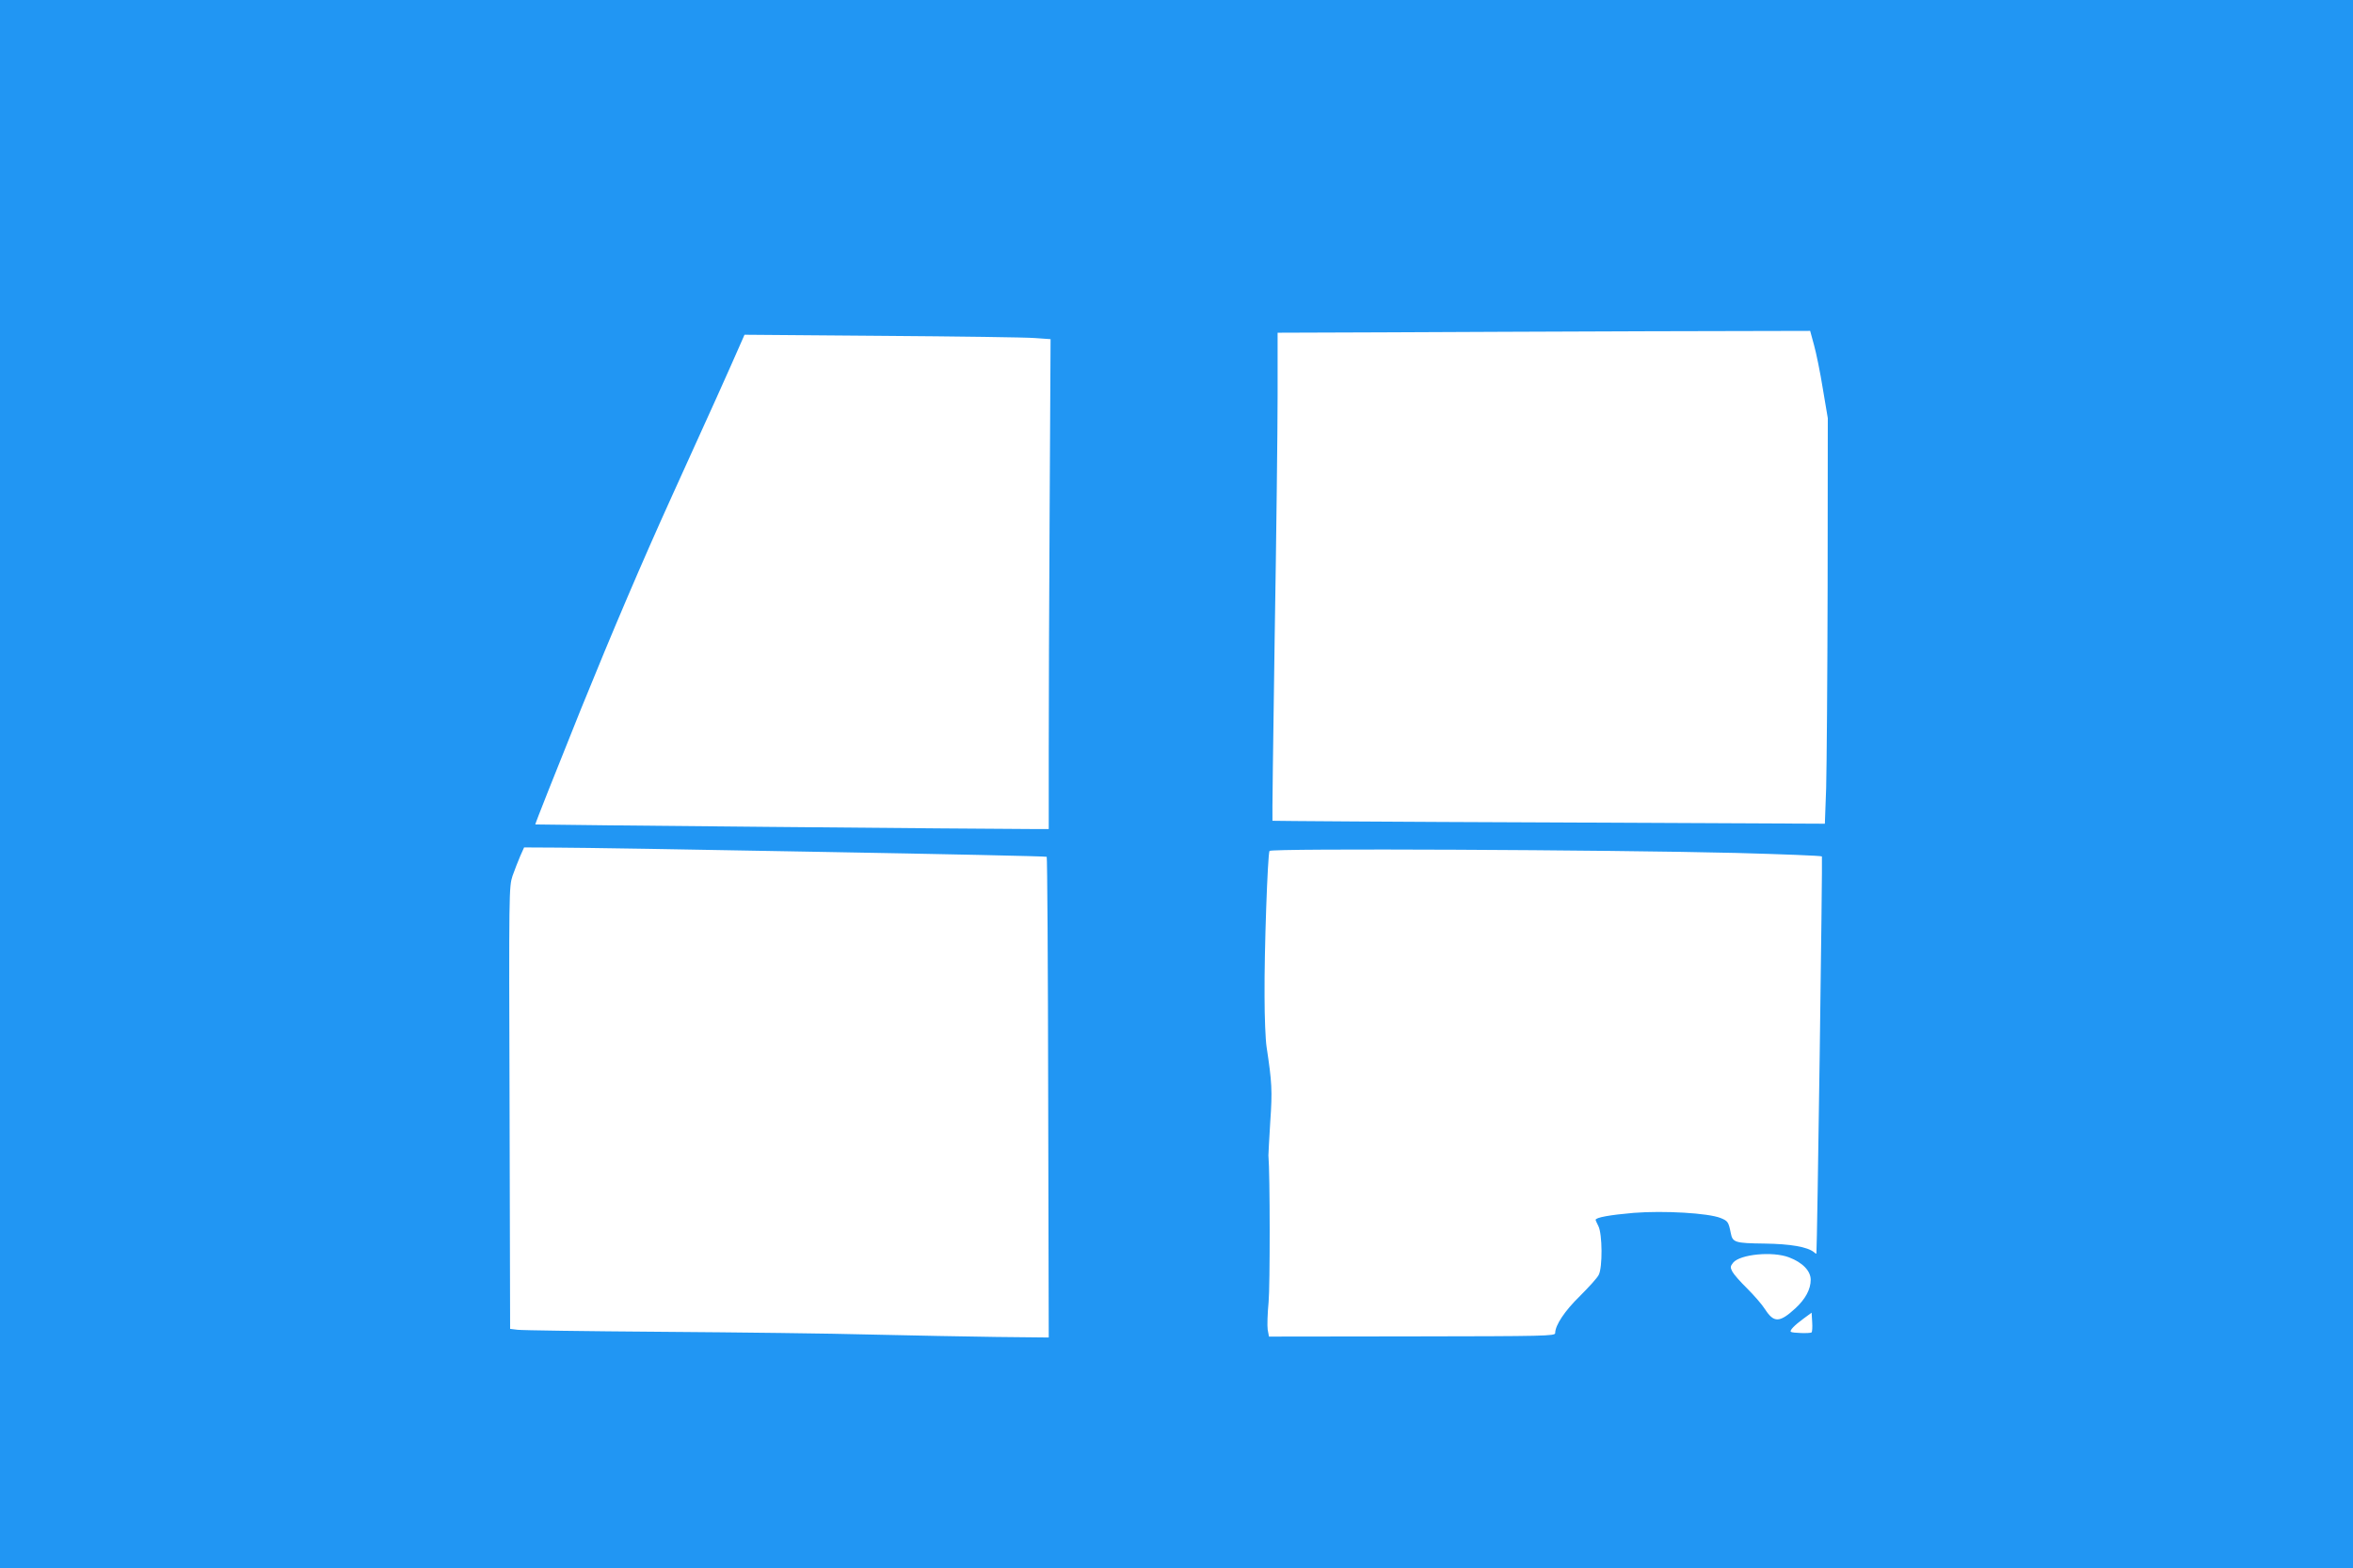
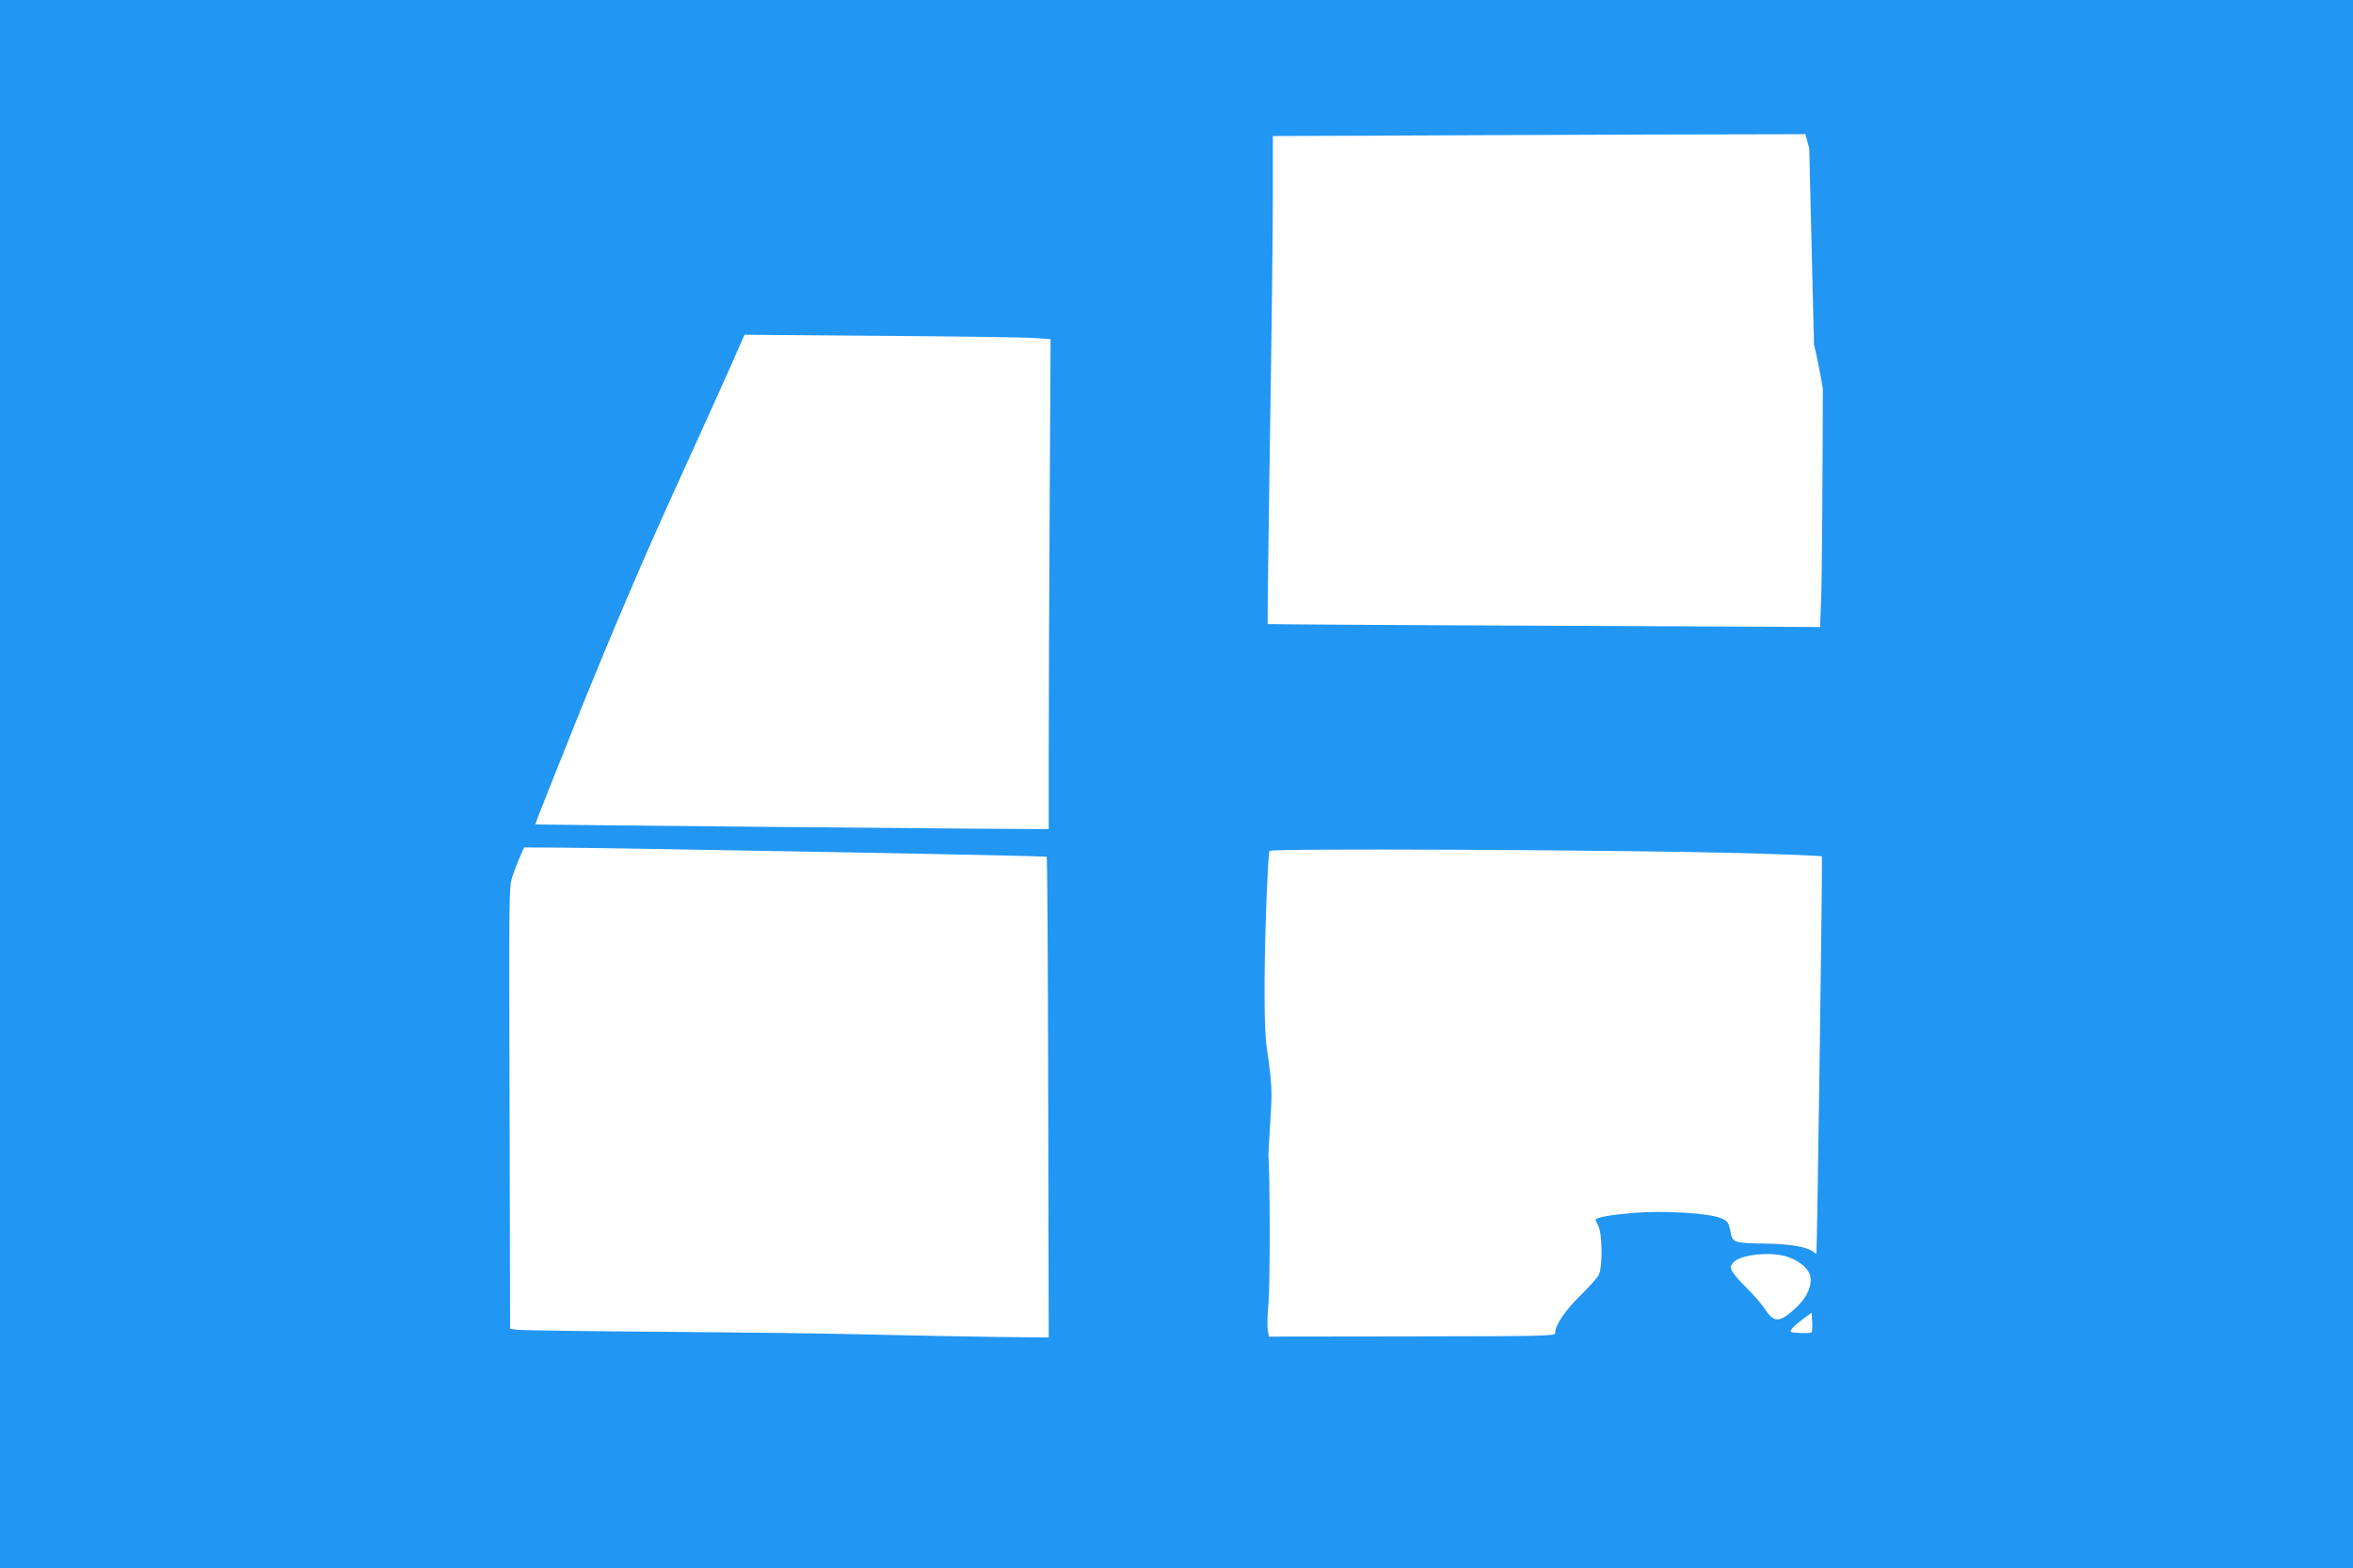
<svg xmlns="http://www.w3.org/2000/svg" version="1.0" width="1280pt" height="853pt" viewBox="0 0 1280 853" preserveAspectRatio="xMidYMid meet">
  <g transform="translate(0,853) scale(0.1,-0.1)" fill="#2196f3" stroke="none">
-     <path d="M0 4265 l0 -4265 6400 0 6400 0 0 4265 0 4265 -6400 0 -6400 0 0 -4265z m9868 2388 c12 -43 34 -150 48 -238 l27 -160 -1 -910 c-1 -500 -5 -997 -8 -1103 l-7 -193 -1501 7 c-825 3 -1502 8 -1504 9 -2 2 4 448 12 992 9 543 16 1140 16 1325 l0 338 568 2 c312 2 963 4 1448 6 l881 2 21 -77z m-4238 38 l85 -6 -5 -915 c-3 -503 -5 -1103 -5 -1333 l0 -417 -85 0 c-224 0 -2705 23 -2708 25 -2 2 110 284 248 627 172 424 330 795 497 1163 209 459 305 673 379 842 l14 32 747 -6 c412 -3 786 -8 833 -12z m-1178 -2795 c681 -12 1240 -24 1242 -27 3 -3 7 -592 8 -1310 l3 -1305 -285 3 c-157 2 -463 8 -680 13 -217 6 -730 12 -1140 15 -410 3 -763 8 -785 11 l-40 5 -3 1202 c-4 1185 -3 1203 16 1262 12 33 30 81 42 108 l21 47 182 -1 c100 0 739 -10 1419 -23z m4993 -6 c253 -7 463 -15 466 -19 4 -4 -26 -2141 -30 -2160 -1 -2 -7 1 -13 7 -36 29 -127 45 -270 47 -161 2 -173 6 -183 58 -12 60 -16 65 -55 81 -68 27 -308 41 -473 28 -128 -11 -207 -25 -207 -38 0 -3 7 -18 15 -34 22 -43 23 -225 2 -265 -8 -17 -55 -68 -102 -115 -83 -81 -135 -159 -135 -202 0 -16 -54 -17 -779 -18 l-778 -1 -7 38 c-3 21 -1 88 5 150 8 86 8 697 -1 798 0 6 4 87 10 182 12 171 9 216 -20 408 -6 39 -11 162 -11 275 -2 245 17 775 27 791 9 15 1848 6 2539 -11z m287 -2200 c74 -28 118 -74 118 -122 0 -52 -29 -105 -83 -155 -86 -79 -117 -80 -165 -6 -17 27 -61 77 -97 113 -37 36 -73 77 -81 92 -12 23 -12 29 4 49 38 46 215 63 304 29z m123 -408 c-7 -7 -106 -4 -113 3 -8 7 20 36 68 71 l45 33 3 -51 c2 -27 0 -53 -3 -56z" />
+     <path d="M0 4265 l0 -4265 6400 0 6400 0 0 4265 0 4265 -6400 0 -6400 0 0 -4265z m9868 2388 c12 -43 34 -150 48 -238 c-1 -500 -5 -997 -8 -1103 l-7 -193 -1501 7 c-825 3 -1502 8 -1504 9 -2 2 4 448 12 992 9 543 16 1140 16 1325 l0 338 568 2 c312 2 963 4 1448 6 l881 2 21 -77z m-4238 38 l85 -6 -5 -915 c-3 -503 -5 -1103 -5 -1333 l0 -417 -85 0 c-224 0 -2705 23 -2708 25 -2 2 110 284 248 627 172 424 330 795 497 1163 209 459 305 673 379 842 l14 32 747 -6 c412 -3 786 -8 833 -12z m-1178 -2795 c681 -12 1240 -24 1242 -27 3 -3 7 -592 8 -1310 l3 -1305 -285 3 c-157 2 -463 8 -680 13 -217 6 -730 12 -1140 15 -410 3 -763 8 -785 11 l-40 5 -3 1202 c-4 1185 -3 1203 16 1262 12 33 30 81 42 108 l21 47 182 -1 c100 0 739 -10 1419 -23z m4993 -6 c253 -7 463 -15 466 -19 4 -4 -26 -2141 -30 -2160 -1 -2 -7 1 -13 7 -36 29 -127 45 -270 47 -161 2 -173 6 -183 58 -12 60 -16 65 -55 81 -68 27 -308 41 -473 28 -128 -11 -207 -25 -207 -38 0 -3 7 -18 15 -34 22 -43 23 -225 2 -265 -8 -17 -55 -68 -102 -115 -83 -81 -135 -159 -135 -202 0 -16 -54 -17 -779 -18 l-778 -1 -7 38 c-3 21 -1 88 5 150 8 86 8 697 -1 798 0 6 4 87 10 182 12 171 9 216 -20 408 -6 39 -11 162 -11 275 -2 245 17 775 27 791 9 15 1848 6 2539 -11z m287 -2200 c74 -28 118 -74 118 -122 0 -52 -29 -105 -83 -155 -86 -79 -117 -80 -165 -6 -17 27 -61 77 -97 113 -37 36 -73 77 -81 92 -12 23 -12 29 4 49 38 46 215 63 304 29z m123 -408 c-7 -7 -106 -4 -113 3 -8 7 20 36 68 71 l45 33 3 -51 c2 -27 0 -53 -3 -56z" />
  </g>
</svg>